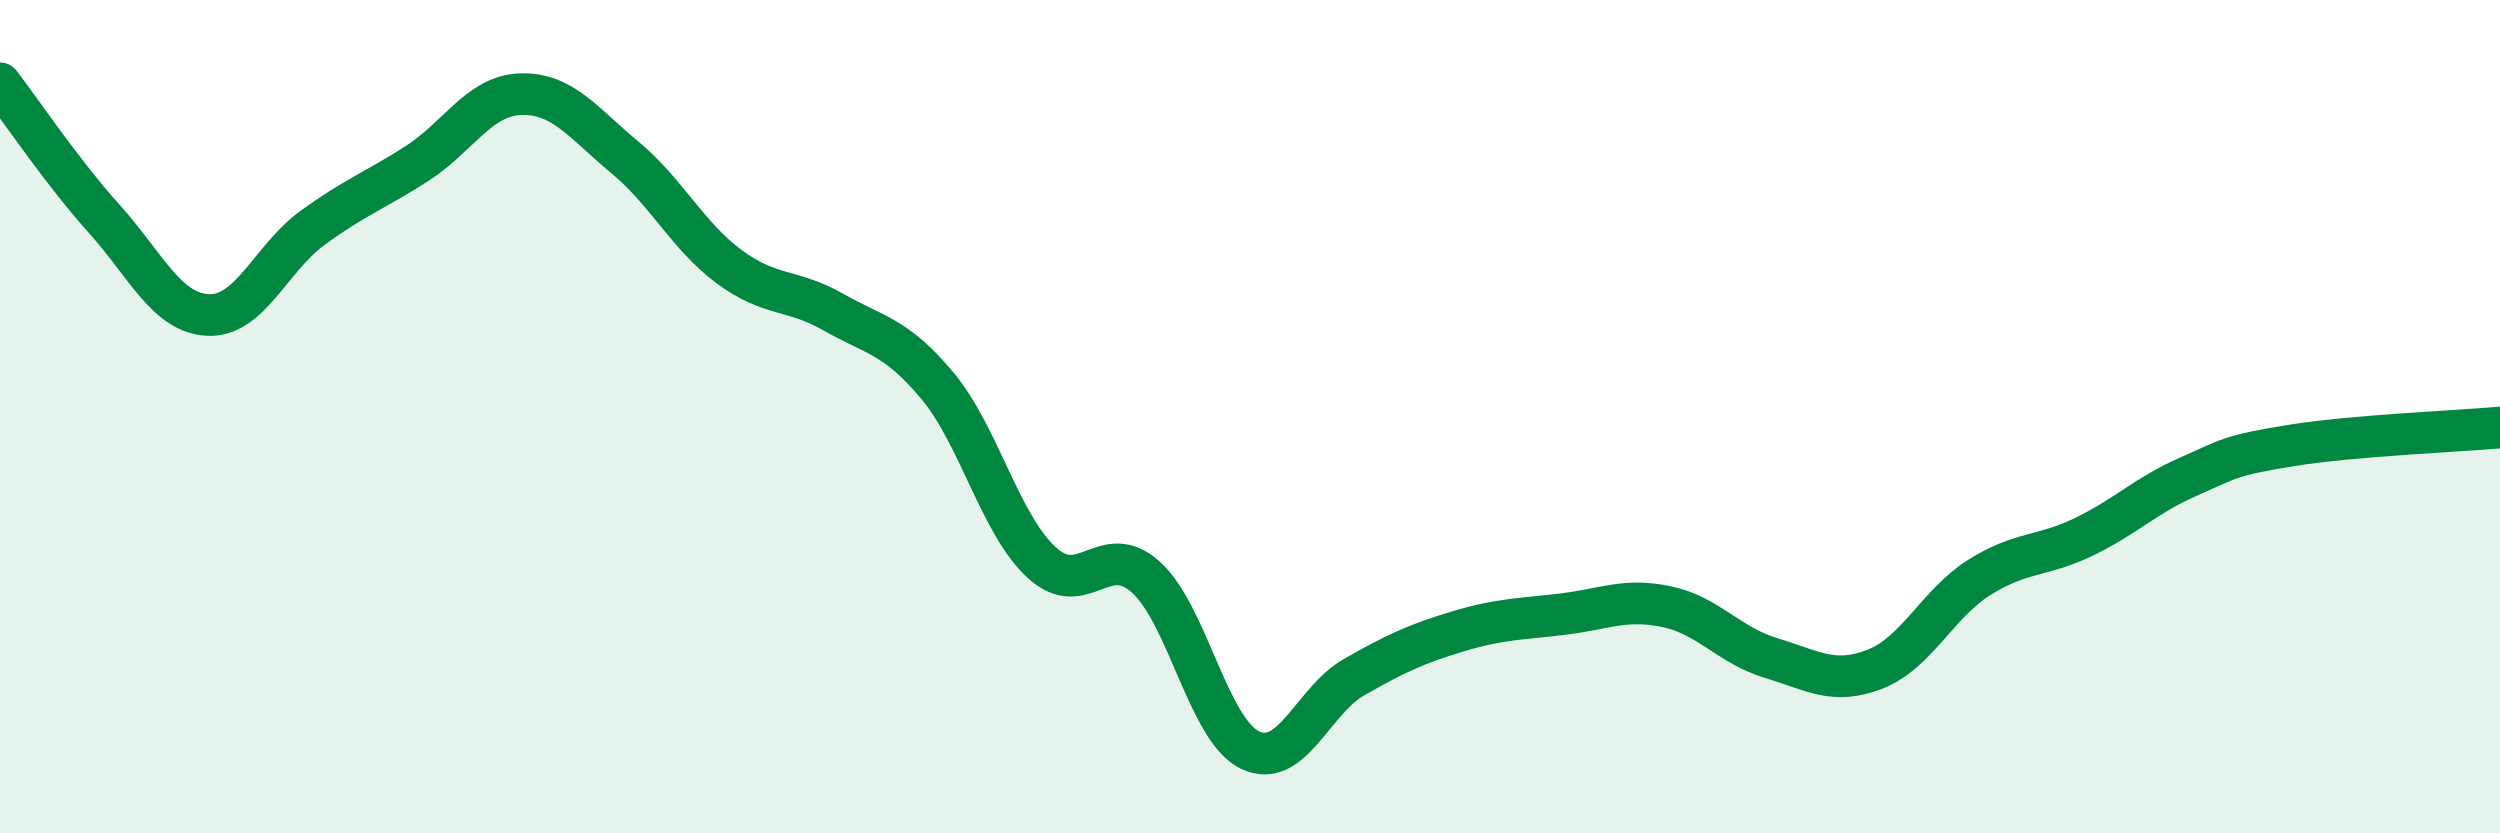
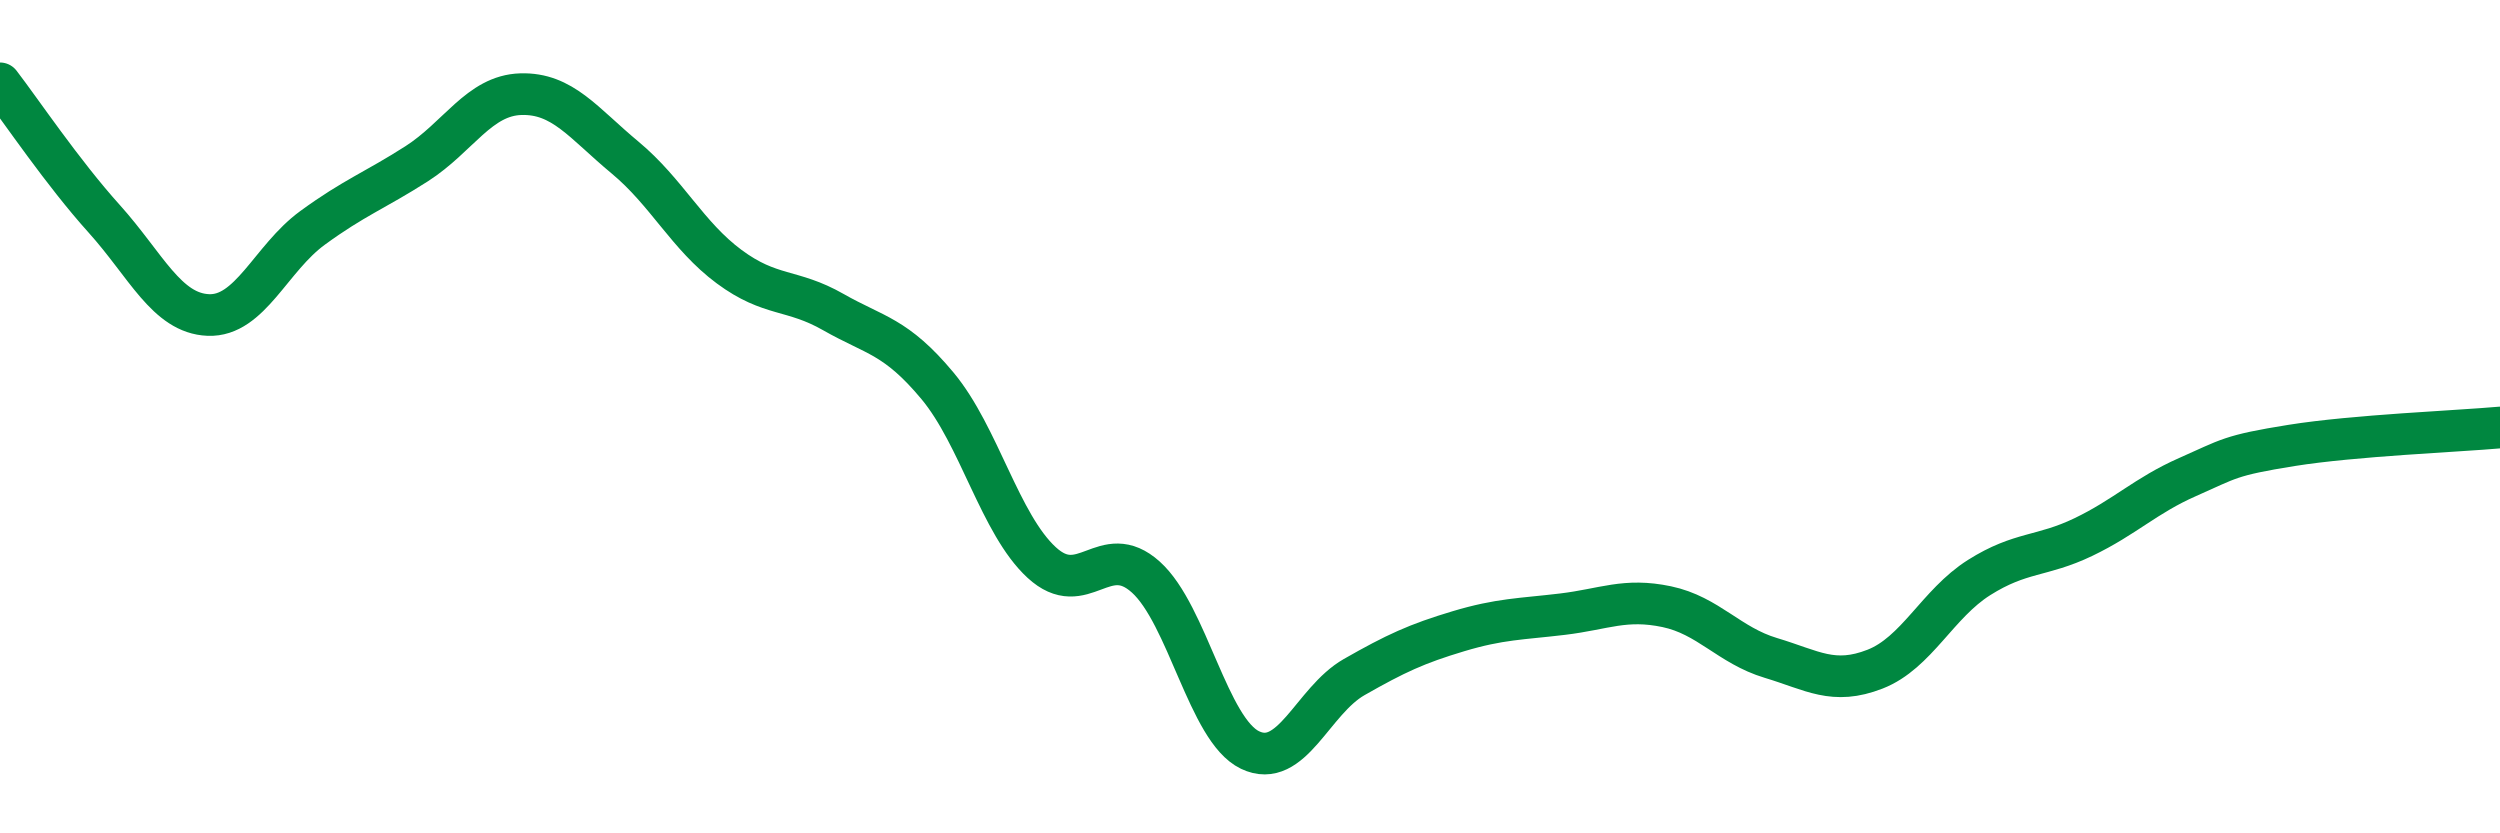
<svg xmlns="http://www.w3.org/2000/svg" width="60" height="20" viewBox="0 0 60 20">
-   <path d="M 0,2 C 0.5,2.65 1.5,4.14 2.5,5.25 C 3.5,6.36 4,7.52 5,7.56 C 6,7.6 6.5,6.2 7.5,5.47 C 8.5,4.74 9,4.57 10,3.93 C 11,3.29 11.5,2.29 12.5,2.26 C 13.5,2.23 14,2.95 15,3.78 C 16,4.61 16.5,5.66 17.5,6.4 C 18.5,7.14 19,6.92 20,7.49 C 21,8.06 21.5,8.06 22.5,9.26 C 23.5,10.46 24,12.58 25,13.5 C 26,14.42 26.5,12.95 27.5,13.85 C 28.5,14.75 29,17.52 30,18 C 31,18.48 31.5,16.82 32.5,16.25 C 33.5,15.68 34,15.45 35,15.15 C 36,14.85 36.5,14.86 37.5,14.74 C 38.5,14.62 39,14.35 40,14.56 C 41,14.77 41.5,15.49 42.5,15.79 C 43.5,16.09 44,16.45 45,16.06 C 46,15.67 46.5,14.49 47.5,13.86 C 48.5,13.23 49,13.37 50,12.89 C 51,12.41 51.5,11.89 52.5,11.45 C 53.5,11.01 53.5,10.93 55,10.69 C 56.5,10.45 59,10.35 60,10.26L60 20L0 20Z" fill="#008740" opacity="0.1" stroke-linecap="round" stroke-linejoin="round" />
  <path d="M 0,2 C 0.5,2.65 1.5,4.14 2.5,5.25 C 3.5,6.36 4,7.52 5,7.56 C 6,7.6 6.5,6.2 7.5,5.47 C 8.5,4.74 9,4.57 10,3.93 C 11,3.29 11.5,2.29 12.5,2.26 C 13.5,2.23 14,2.95 15,3.78 C 16,4.61 16.5,5.66 17.5,6.4 C 18.5,7.14 19,6.92 20,7.49 C 21,8.06 21.5,8.06 22.5,9.26 C 23.5,10.46 24,12.58 25,13.5 C 26,14.42 26.5,12.95 27.5,13.85 C 28.5,14.75 29,17.52 30,18 C 31,18.48 31.5,16.82 32.5,16.25 C 33.5,15.68 34,15.45 35,15.15 C 36,14.85 36.5,14.86 37.5,14.74 C 38.5,14.62 39,14.35 40,14.56 C 41,14.77 41.5,15.49 42.5,15.79 C 43.5,16.09 44,16.45 45,16.06 C 46,15.67 46.5,14.49 47.5,13.86 C 48.5,13.23 49,13.37 50,12.89 C 51,12.41 51.5,11.89 52.5,11.45 C 53.5,11.01 53.5,10.93 55,10.69 C 56.5,10.45 59,10.35 60,10.26" stroke="#008740" stroke-width="1" fill="none" stroke-linecap="round" stroke-linejoin="round" />
</svg>